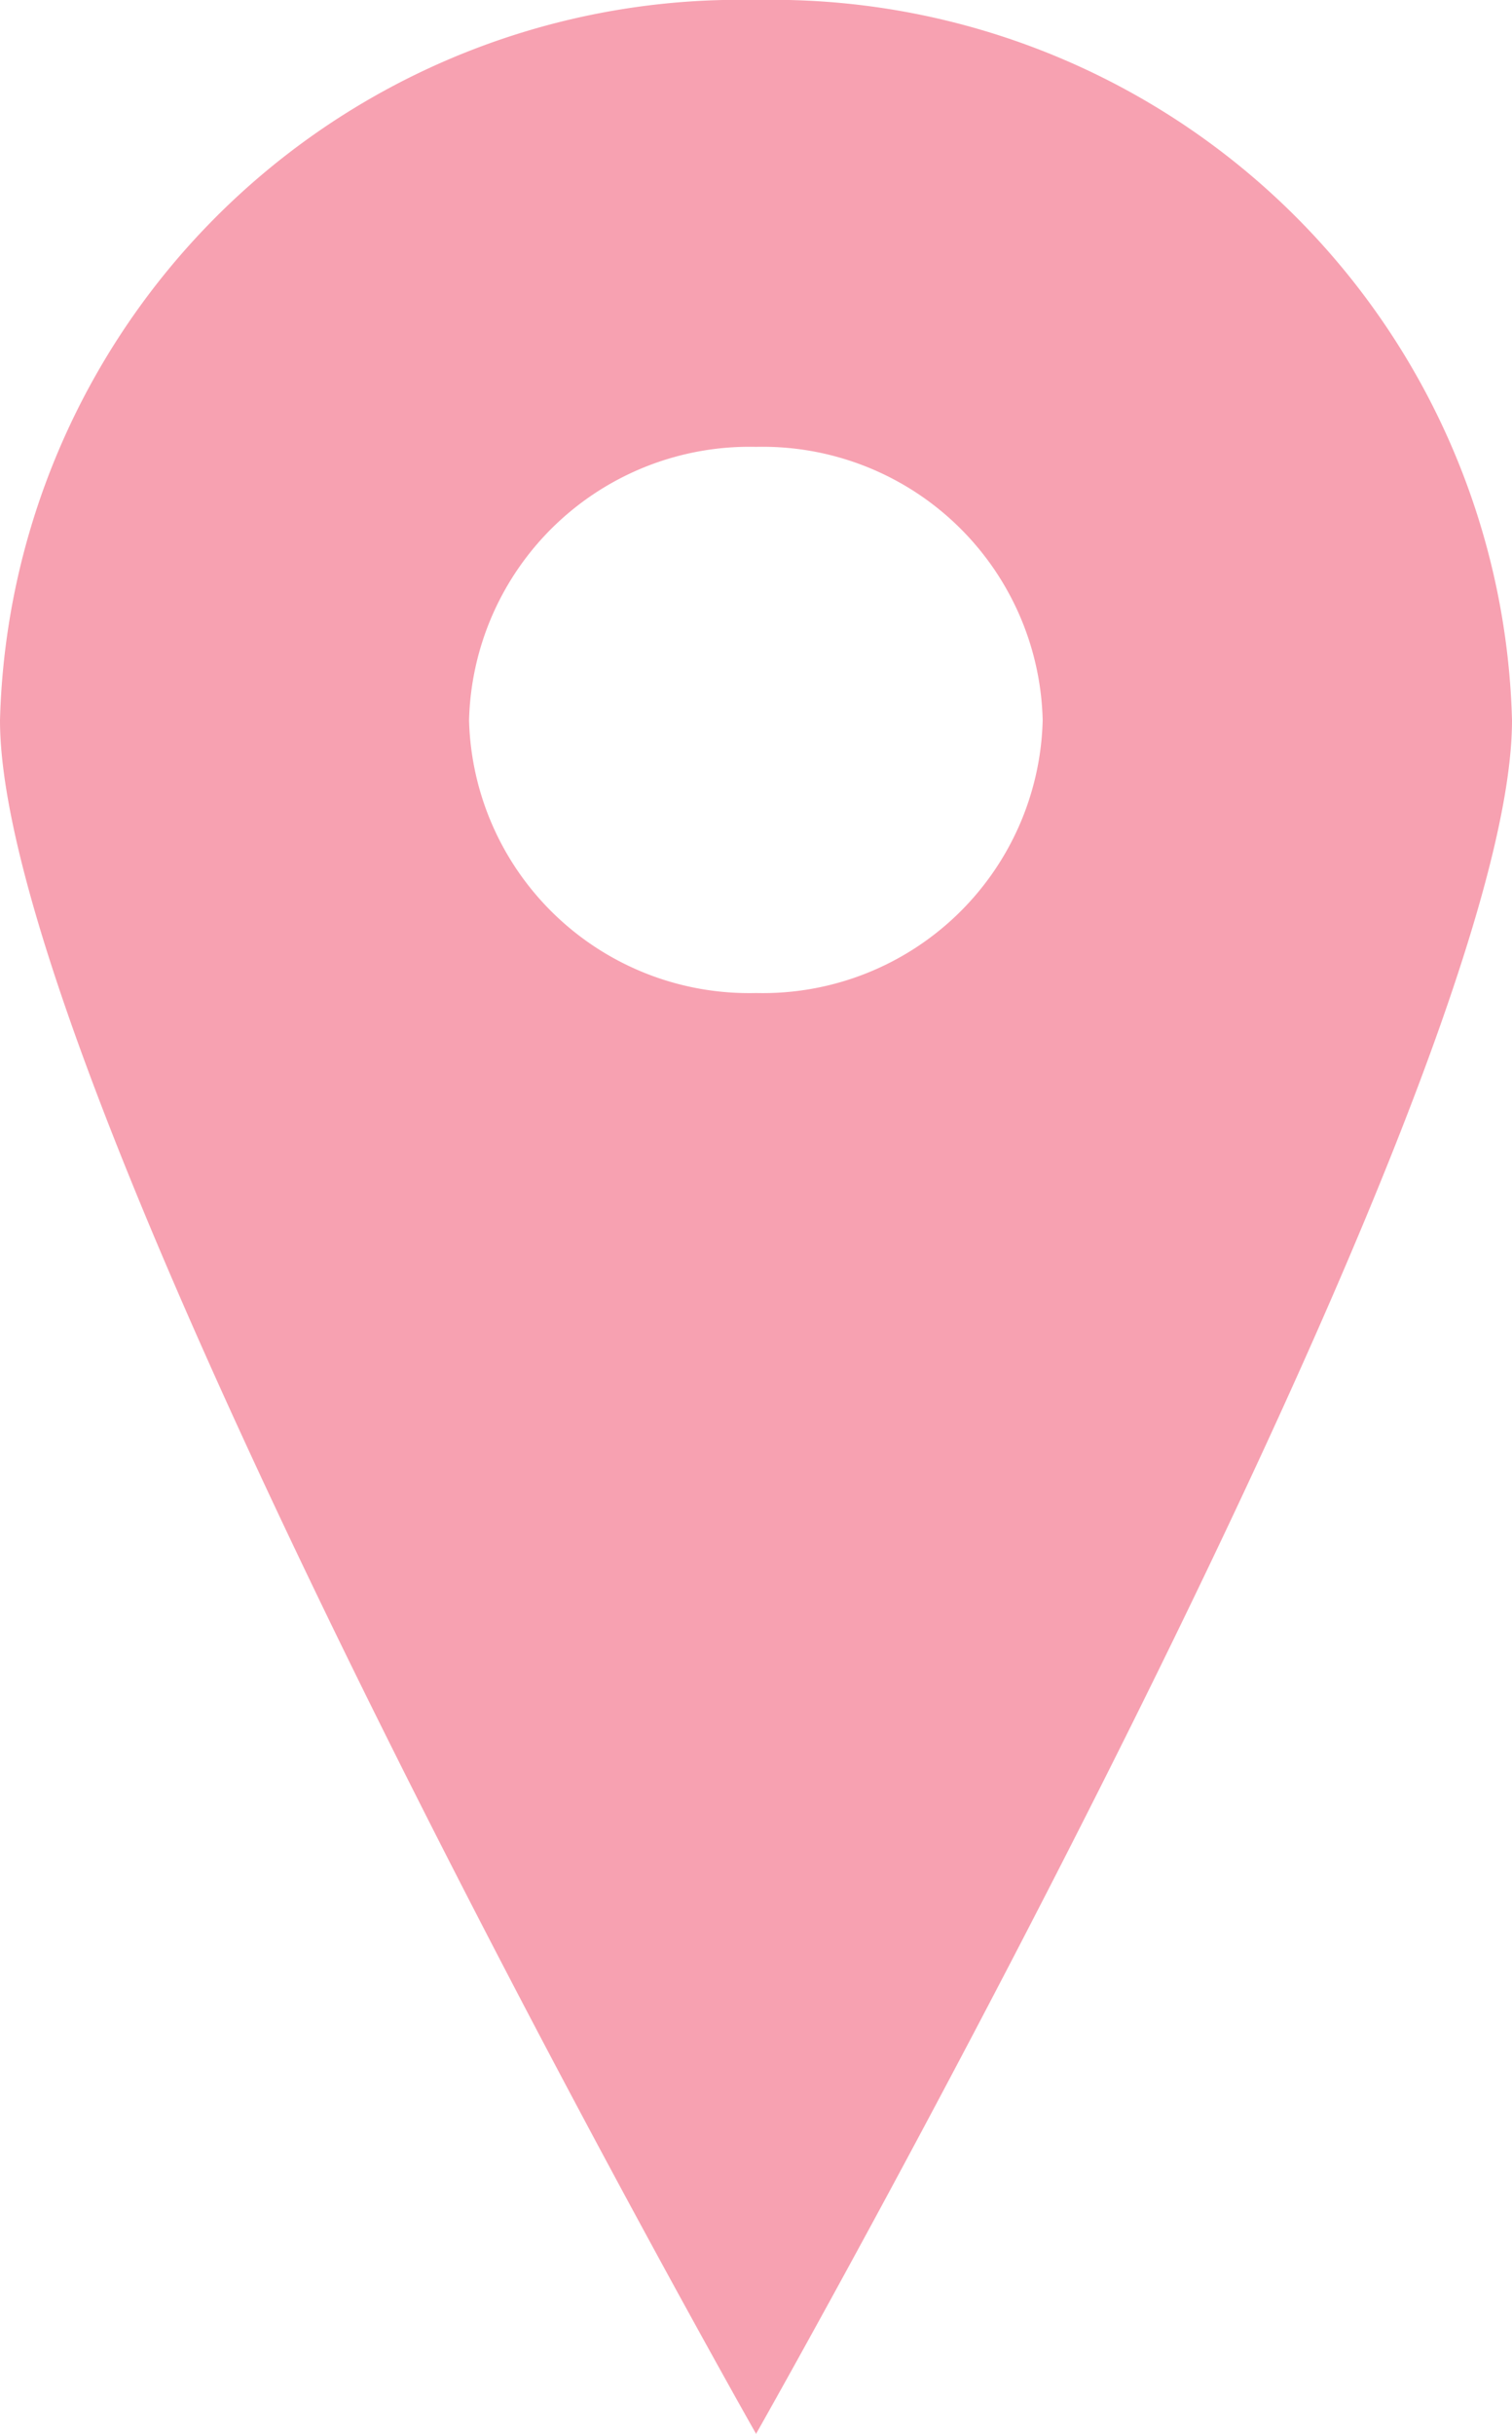
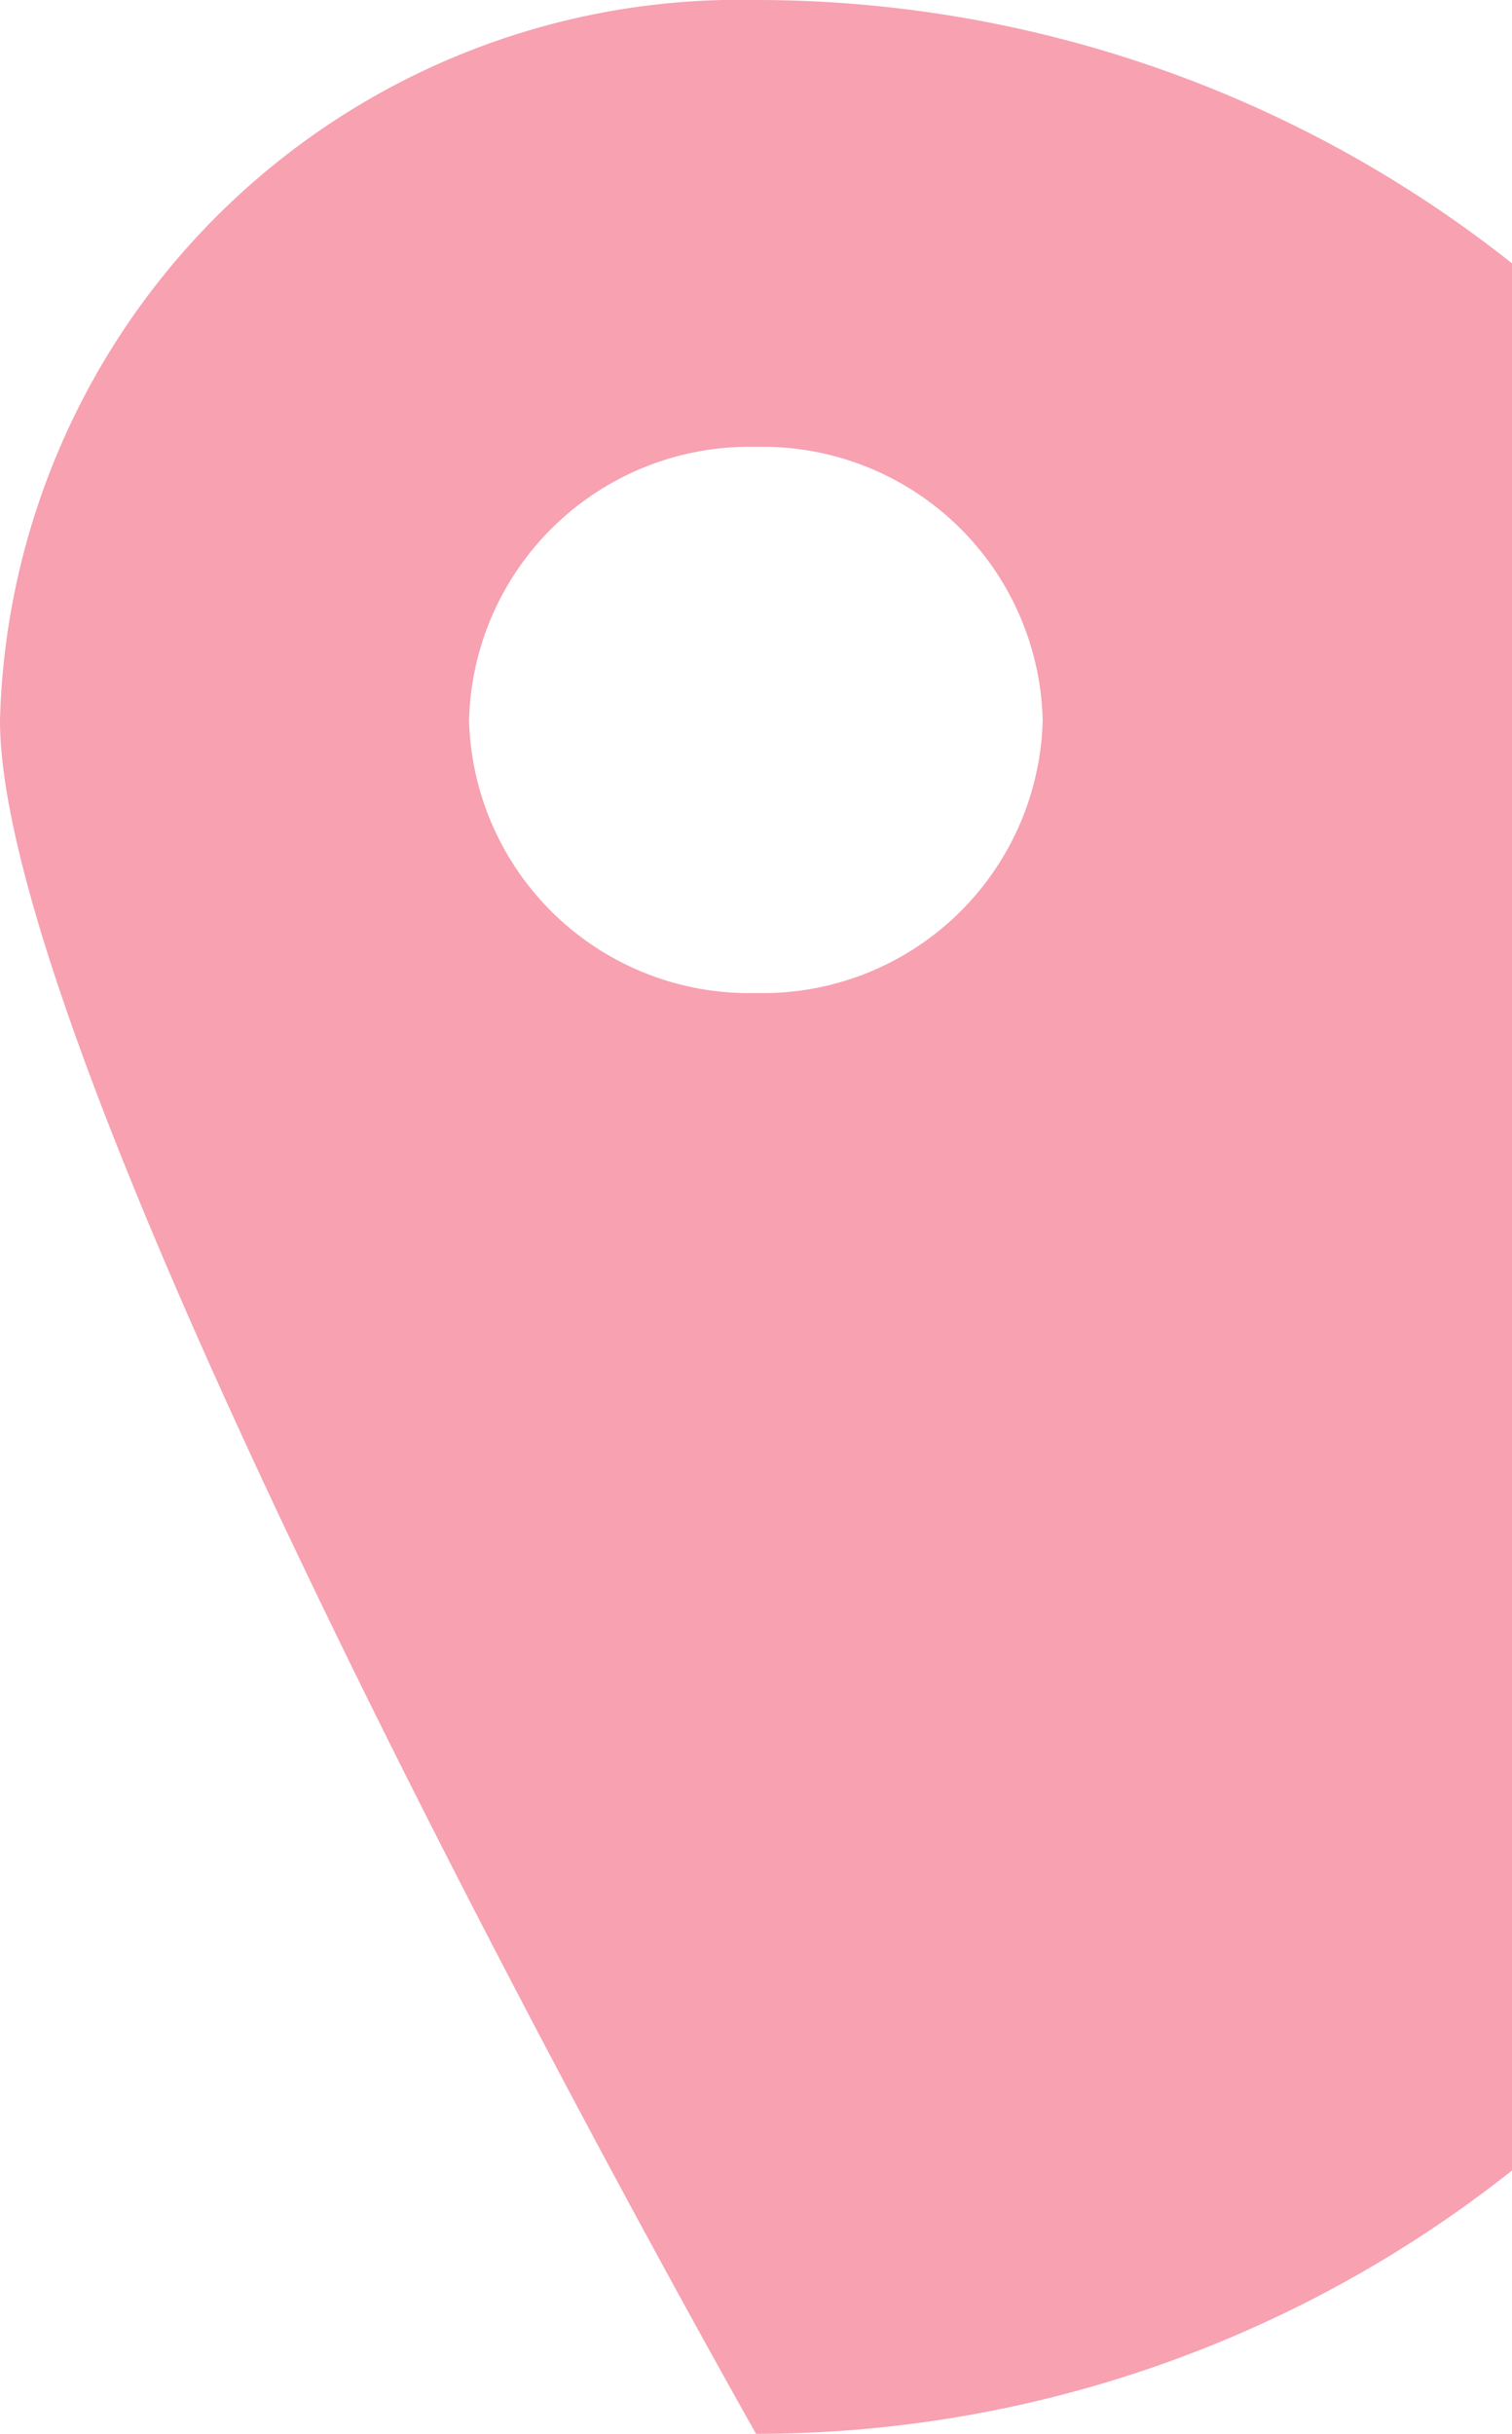
<svg xmlns="http://www.w3.org/2000/svg" width="11.421" height="18.382" viewBox="0 0 11.421 18.382">
-   <path d="M5.711,0A5.588,5.588,0,0,0,0,5.44C0,8.315,5.711,18.382,5.711,18.382S11.421,8.315,11.421,5.44A5.588,5.588,0,0,0,5.711,0m0,7.5A2.116,2.116,0,0,1,3.543,5.44,2.119,2.119,0,0,1,5.711,3.375,2.116,2.116,0,0,1,7.876,5.44,2.114,2.114,0,0,1,5.711,7.5" fill="#f7a1b1" />
+   <path d="M5.711,0A5.588,5.588,0,0,0,0,5.44C0,8.315,5.711,18.382,5.711,18.382A5.588,5.588,0,0,0,5.711,0m0,7.5A2.116,2.116,0,0,1,3.543,5.44,2.119,2.119,0,0,1,5.711,3.375,2.116,2.116,0,0,1,7.876,5.44,2.114,2.114,0,0,1,5.711,7.5" fill="#f7a1b1" />
</svg>